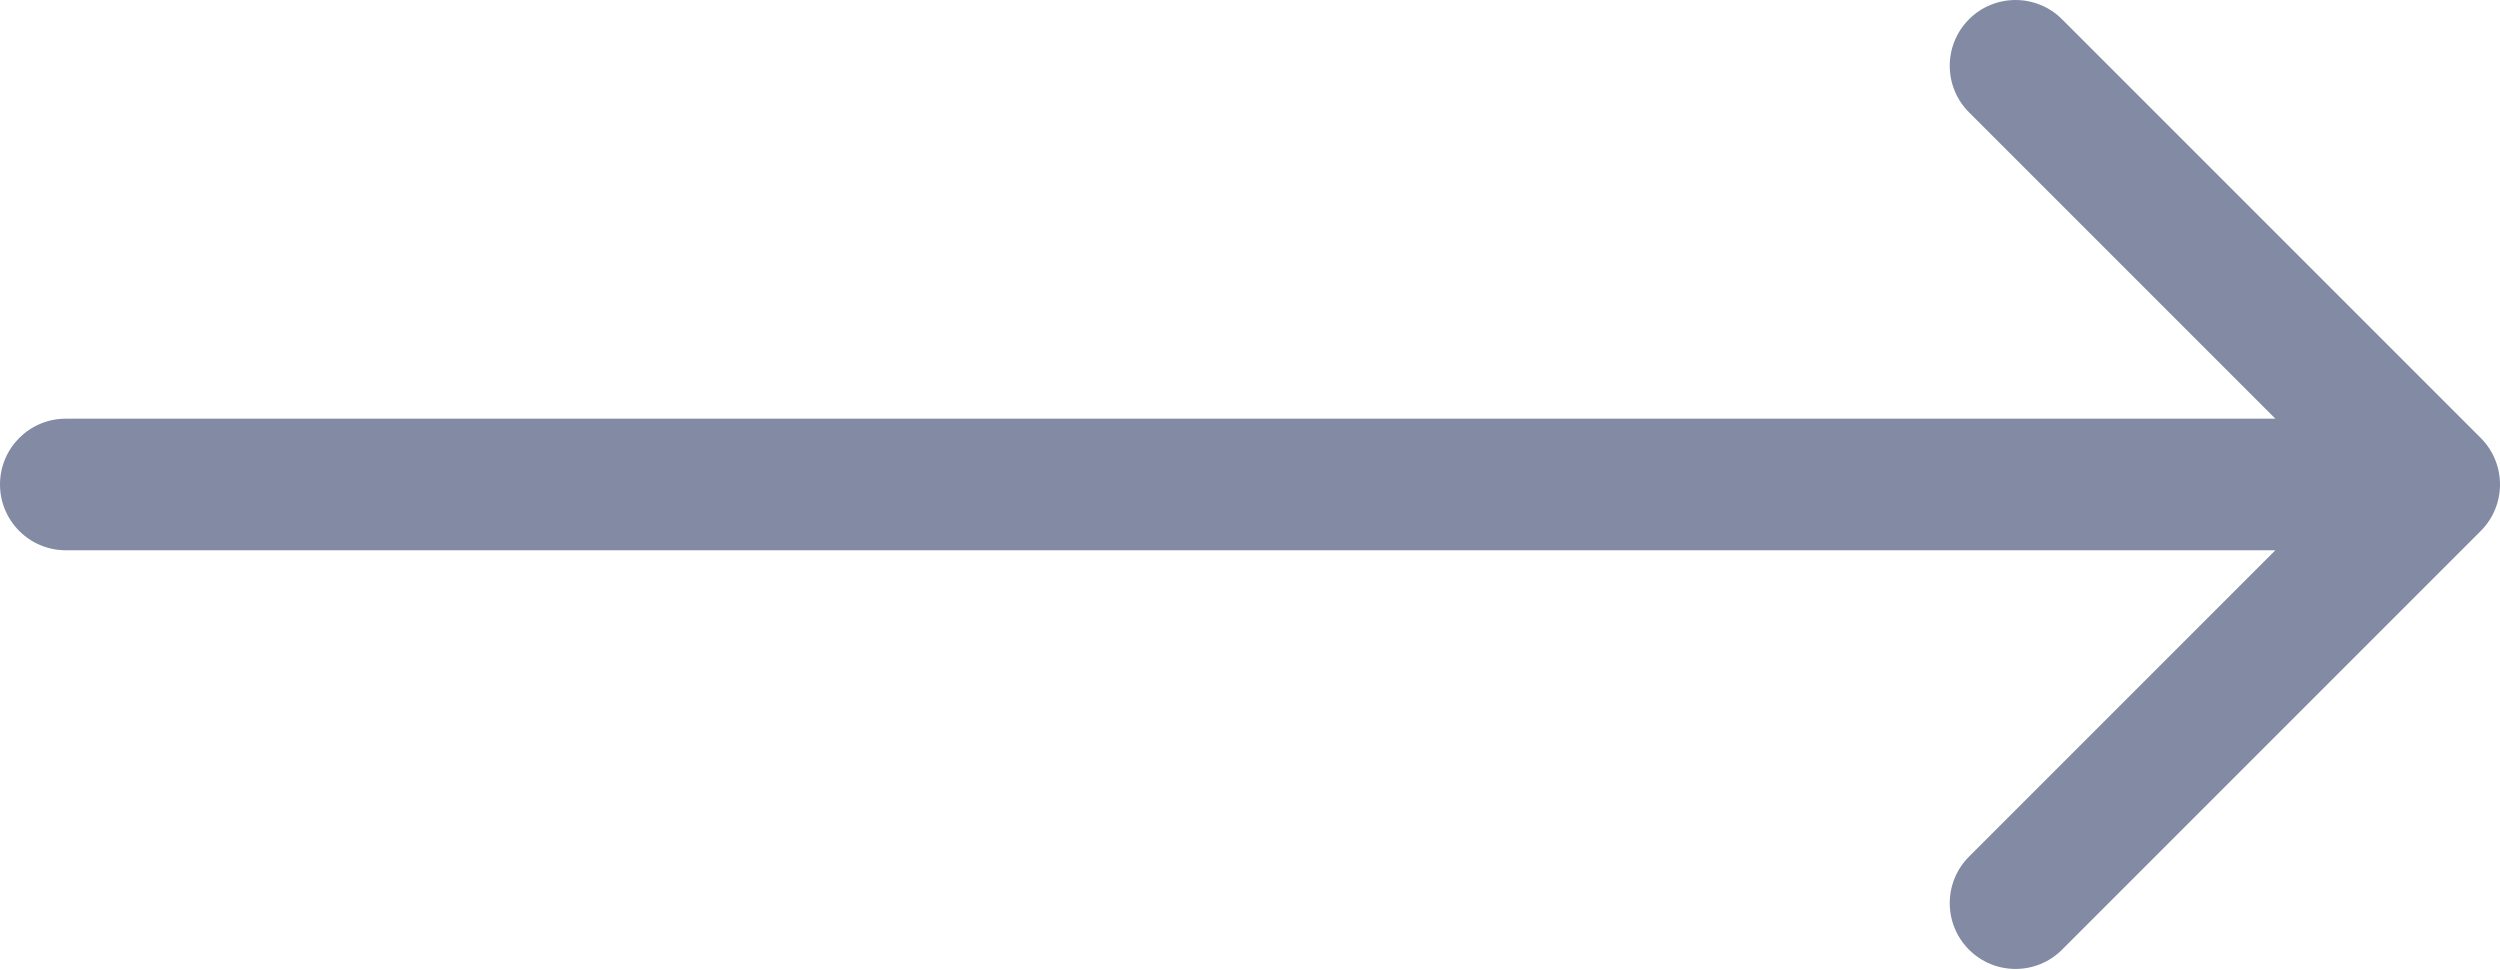
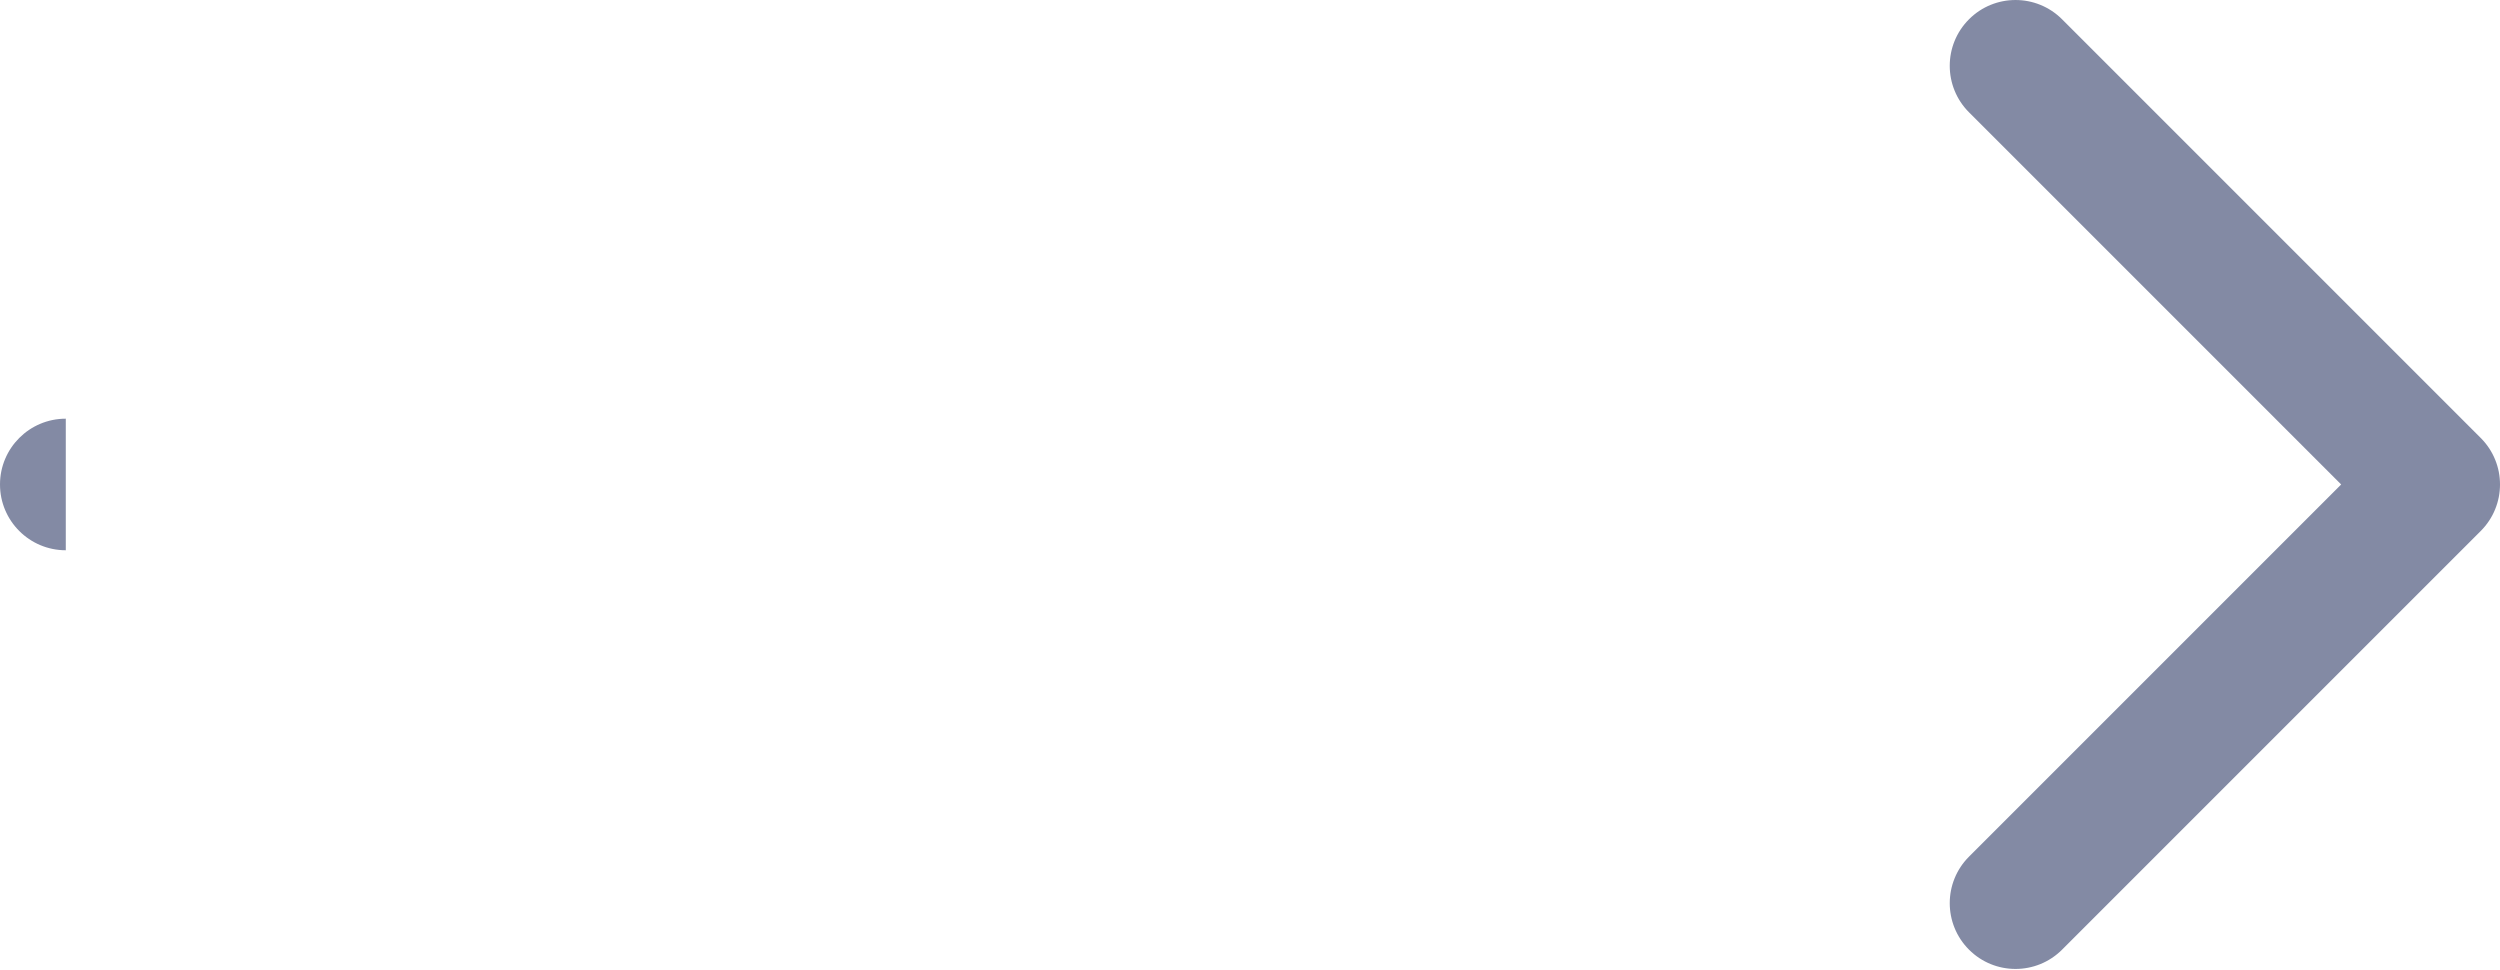
<svg xmlns="http://www.w3.org/2000/svg" width="152" height="59" viewBox="0 0 152 59" fill="none">
-   <path d="M4 25.456C1.791 25.456 2.87531e-08 27.247 0 29.456C-2.87531e-08 31.665 1.791 33.456 4 33.456L4 25.456ZM150.828 32.285C152.391 30.722 152.391 28.19 150.828 26.628L125.373 1.172C123.81 -0.39 121.278 -0.39 119.716 1.172C118.154 2.734 118.154 5.267 119.716 6.829L142.343 29.456L119.716 52.084C118.154 53.646 118.154 56.178 119.716 57.74C121.278 59.302 123.81 59.302 125.373 57.74L150.828 32.285ZM4 33.456H148L148 25.456H4L4 33.456Z" fill="#838AA4" />
+   <path d="M4 25.456C1.791 25.456 2.87531e-08 27.247 0 29.456C-2.87531e-08 31.665 1.791 33.456 4 33.456L4 25.456ZM150.828 32.285C152.391 30.722 152.391 28.19 150.828 26.628L125.373 1.172C123.81 -0.39 121.278 -0.39 119.716 1.172C118.154 2.734 118.154 5.267 119.716 6.829L142.343 29.456L119.716 52.084C118.154 53.646 118.154 56.178 119.716 57.74C121.278 59.302 123.81 59.302 125.373 57.74L150.828 32.285ZM4 33.456H148H4L4 33.456Z" fill="#838AA4" />
</svg>